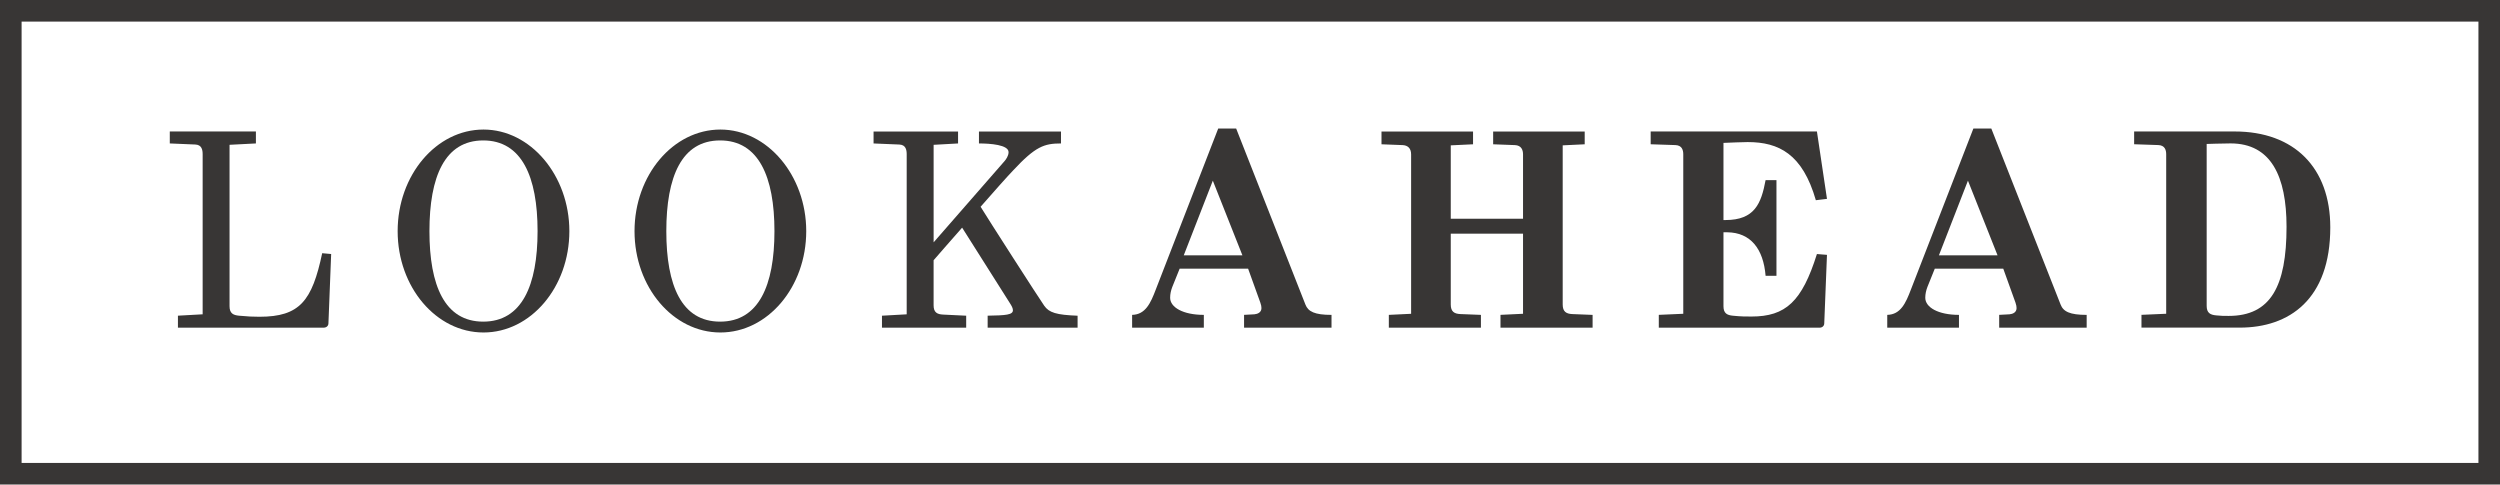
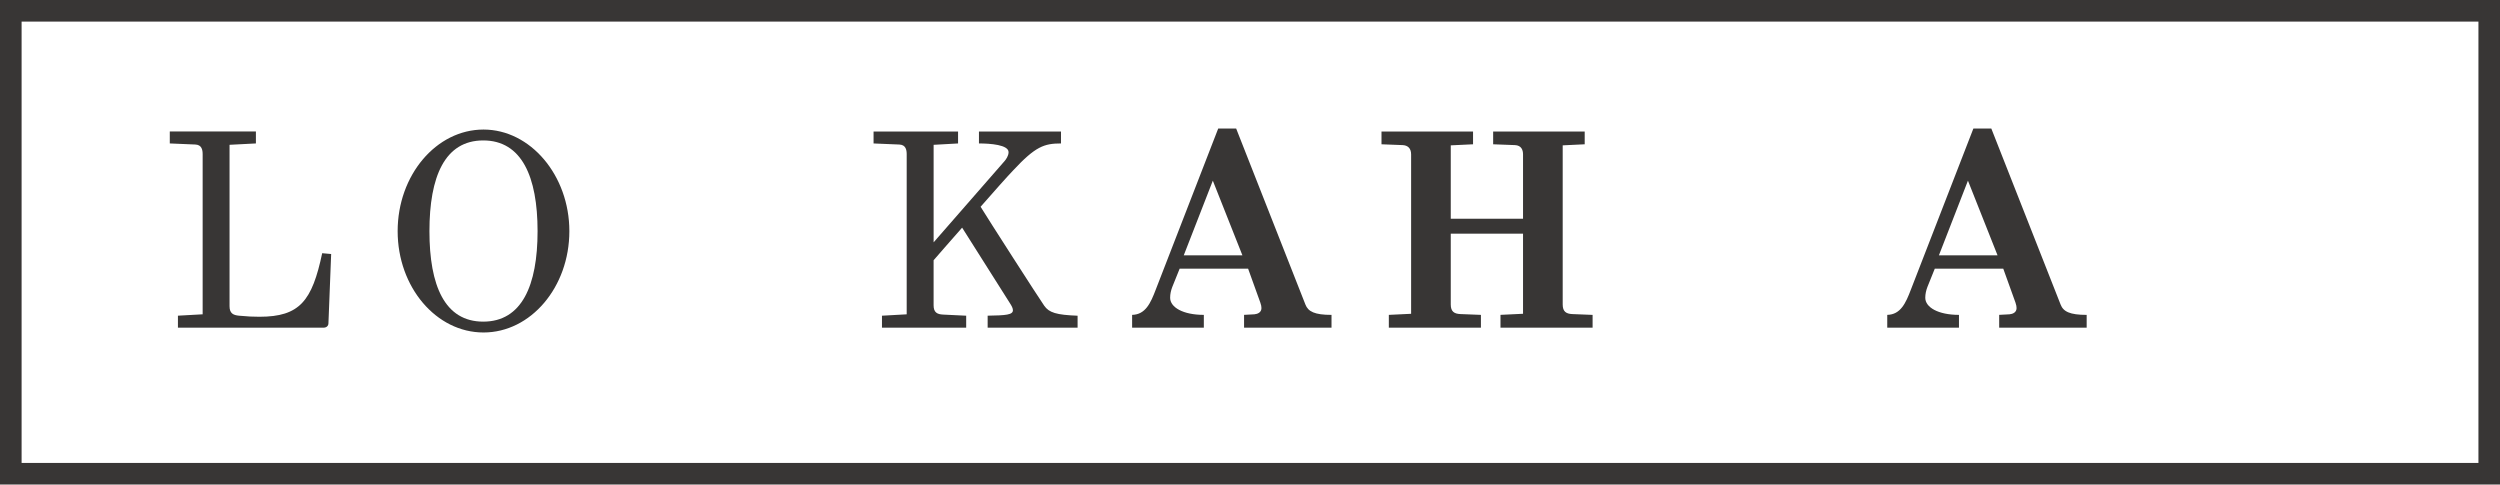
<svg xmlns="http://www.w3.org/2000/svg" version="1.1" id="Layer_1" x="0px" y="0px" viewBox="0 0 132.284 25.637" enable-background="new 0 0 132.284 25.637" xml:space="preserve">
  <path id="path22" fill="#383635" d="M1.143,24.496h130V1.143h-130V24.496z M132.284,25.637H0V0h132.284V25.637z" />
  <g id="g32" transform="translate(368.853,272.614)">
    <path id="path34" fill="#383635" d="M-359.438-255.278v-0.632l1.308-0.073v-8.465c0-0.231-0.043-0.504-0.388-0.519l-1.351-0.057   v-0.632h4.557v0.632l-1.395,0.072v8.539c0,0.375,0.187,0.475,0.503,0.504c0.431,0.043,0.761,0.056,1.079,0.056   c2.141,0,2.788-0.847,3.32-3.363l0.475,0.043l-0.144,3.665c0,0.144-0.115,0.231-0.244,0.231H-359.438z" />
  </g>
  <g id="g36" transform="translate(383.126,276.441)">
    <path id="path38" fill="#383635" d="M-354.681-264.209c0-2.876-0.835-4.801-2.875-4.801c-2.041,0-2.847,1.925-2.847,4.801   c0,2.875,0.805,4.787,2.847,4.787C-355.515-259.422-354.681-261.334-354.681-264.209 M-362.085-264.209   c0-2.961,2.041-5.377,4.543-5.377c2.487,0,4.543,2.429,4.543,5.377c0,2.961-2.041,5.361-4.543,5.361   C-360.043-258.847-362.085-261.247-362.085-264.209" />
  </g>
  <g id="g40" transform="translate(392.526,276.441)">
-     <path id="path42" fill="#383635" d="M-351.547-264.209c0-2.876-0.835-4.801-2.875-4.801c-2.041,0-2.847,1.925-2.847,4.801   c0,2.875,0.805,4.787,2.847,4.787C-352.382-259.422-351.547-261.334-351.547-264.209 M-358.951-264.209   c0-2.961,2.041-5.377,4.543-5.377c2.487,0,4.543,2.429,4.543,5.377c0,2.961-2.041,5.361-4.543,5.361   C-356.91-258.847-358.951-261.247-358.951-264.209" />
-   </g>
+     </g>
  <g id="g44" transform="translate(400.987,272.614)">
    <path id="path46" fill="#383635" d="M-348.727-255.278v-0.632c0.964-0.015,1.337-0.044,1.337-0.288c0-0.1-0.057-0.216-0.159-0.373   l-2.529-3.997c-0.676,0.776-1.28,1.452-1.509,1.725v2.387c0,0.373,0.187,0.473,0.503,0.488l1.221,0.059v0.632h-4.456v-0.632   l1.308-0.073v-8.465c0-0.231-0.043-0.504-0.388-0.519l-1.365-0.057v-0.632h4.471v0.632l-1.293,0.072v5.16   c0.647-0.747,3.551-4.068,3.752-4.297l0.013-0.015c0.059-0.072,0.201-0.259,0.201-0.46c0-0.388-0.963-0.46-1.567-0.46v-0.632h4.341   v0.632c-0.891,0-1.351,0.159-2.529,1.423c-0.331,0.345-1.007,1.108-1.725,1.927c0.331,0.547,3.119,4.888,3.364,5.233   c0.259,0.373,0.647,0.488,1.768,0.532v0.632H-348.727z" />
  </g>
  <g id="g48" transform="translate(409.923,278.447)">
    <path id="path50" fill="#383635" d="M-345.748-268.888l-1.539,3.953h3.105L-345.748-268.888z M-344.095-261.111v-0.676l0.545-0.029   c0.173-0.015,0.375-0.1,0.375-0.329c0-0.073-0.015-0.173-0.059-0.288l-0.647-1.797h-3.623l-0.388,0.963   c-0.072,0.188-0.115,0.373-0.115,0.576c0,0.503,0.676,0.905,1.783,0.905v0.676h-3.795v-0.676c0.704-0.015,0.977-0.617,1.251-1.337   l3.305-8.524h0.949l3.665,9.315c0.144,0.373,0.489,0.547,1.381,0.547v0.676H-344.095z" />
  </g>
  <g id="g52" transform="translate(421.339,272.614)">
    <path id="path54" fill="#383635" d="M-341.943-255.278v-0.676l1.193-0.057v-4.24h-3.824v3.751c0,0.375,0.187,0.489,0.503,0.504   l1.093,0.043v0.676h-4.873v-0.676l1.179-0.057v-8.437c0-0.317-0.173-0.476-0.447-0.489l-1.12-0.043v-0.676h4.844v0.676   l-1.179,0.056v3.883h3.824v-3.407c0-0.231-0.087-0.476-0.432-0.489l-1.149-0.043v-0.676h4.844v0.676l-1.164,0.056v8.424   c0,0.375,0.187,0.489,0.503,0.504l1.079,0.043v0.676H-341.943z" />
  </g>
  <g id="g56" transform="translate(427.622,272.614)">
-     <path id="path58" fill="#383635" d="M-339.849-255.278v-0.676l1.295-0.057v-8.437c0-0.231-0.072-0.476-0.417-0.489l-1.308-0.043   v-0.676h8.797l0.532,3.565l-0.589,0.071c-0.704-2.443-1.955-3.076-3.608-3.076c-0.373,0-0.82,0.029-1.28,0.043v4.083h0.101   c1.552,0,1.897-0.876,2.128-2.113h0.575v5.061h-0.575c-0.116-1.424-0.791-2.287-2.028-2.301h-0.201v3.911   c0,0.375,0.187,0.475,0.504,0.504c0.431,0.043,0.661,0.043,0.977,0.043c1.811,0,2.673-0.791,3.464-3.307l0.532,0.043l-0.144,3.623   c0,0.144-0.115,0.231-0.244,0.231H-339.849z" />
-   </g>
+     </g>
  <g id="g60" transform="translate(439.89,278.447)">
    <path id="path62" fill="#383635" d="M-335.759-268.888l-1.537,3.953h3.104L-335.759-268.888z M-334.106-261.111v-0.676l0.545-0.029   c0.173-0.015,0.375-0.1,0.375-0.329c0-0.073-0.015-0.173-0.057-0.288l-0.647-1.797h-3.624l-0.388,0.963   c-0.071,0.188-0.115,0.373-0.115,0.576c0,0.503,0.676,0.905,1.783,0.905v0.676h-3.795v-0.676c0.704-0.015,0.977-0.617,1.251-1.337   l3.307-8.524h0.948l3.667,9.315c0.143,0.373,0.488,0.547,1.379,0.547v0.676H-334.106z" />
  </g>
  <g id="g64" transform="translate(452.534,276.614)">
-     <path id="path66" fill="#383635" d="M-331.545-264.613c0-2.673-0.82-4.413-2.961-4.413c-0.388,0-1.265,0.029-1.265,0.029v8.567   c0,0.375,0.188,0.475,0.504,0.504c0.259,0.028,0.401,0.028,0.661,0.028C-332.393-259.898-331.545-261.45-331.545-264.613    M-339.221-259.279v-0.676l1.308-0.057v-8.437c0-0.231-0.072-0.475-0.416-0.489l-1.28-0.043v-0.676h5.319   c3.148,0,5.06,1.912,5.06,5.075c0,3.809-2.171,5.304-4.787,5.304H-339.221z" />
-   </g>
+     </g>
</svg>